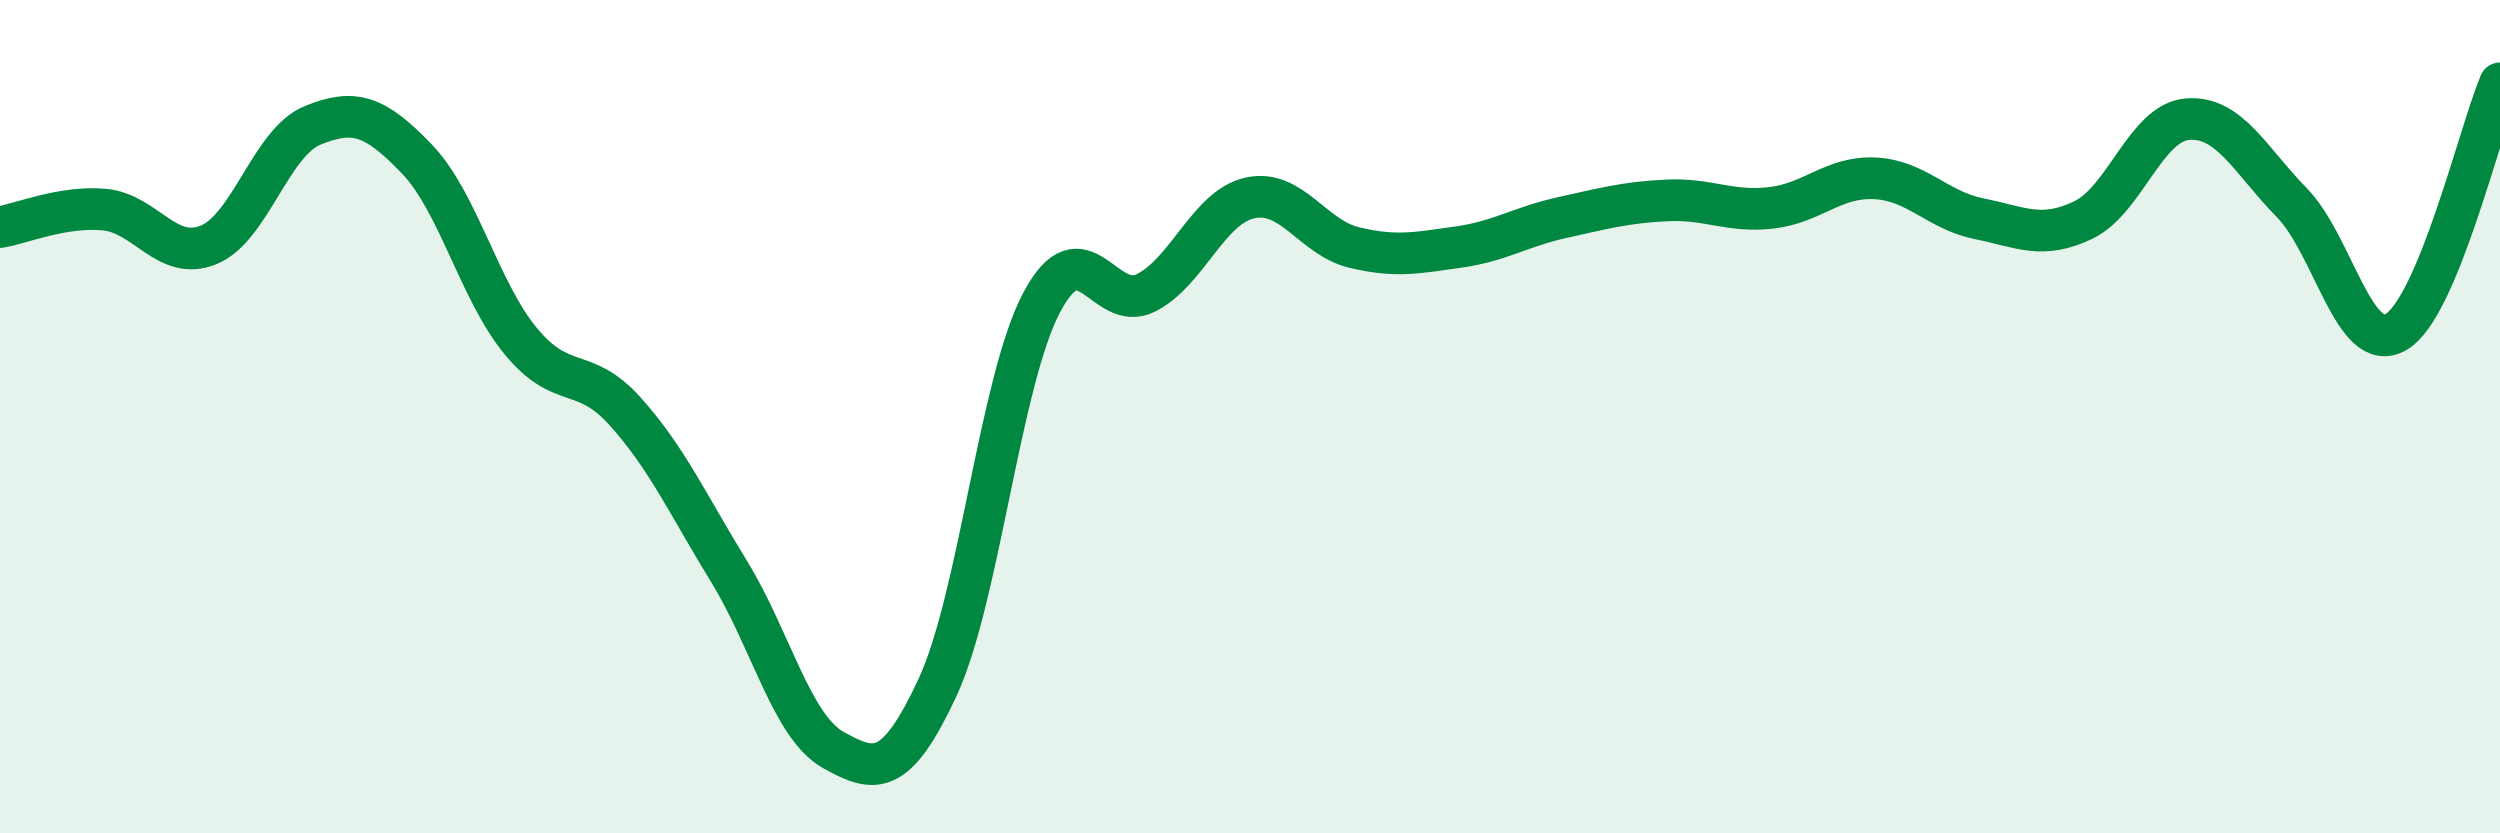
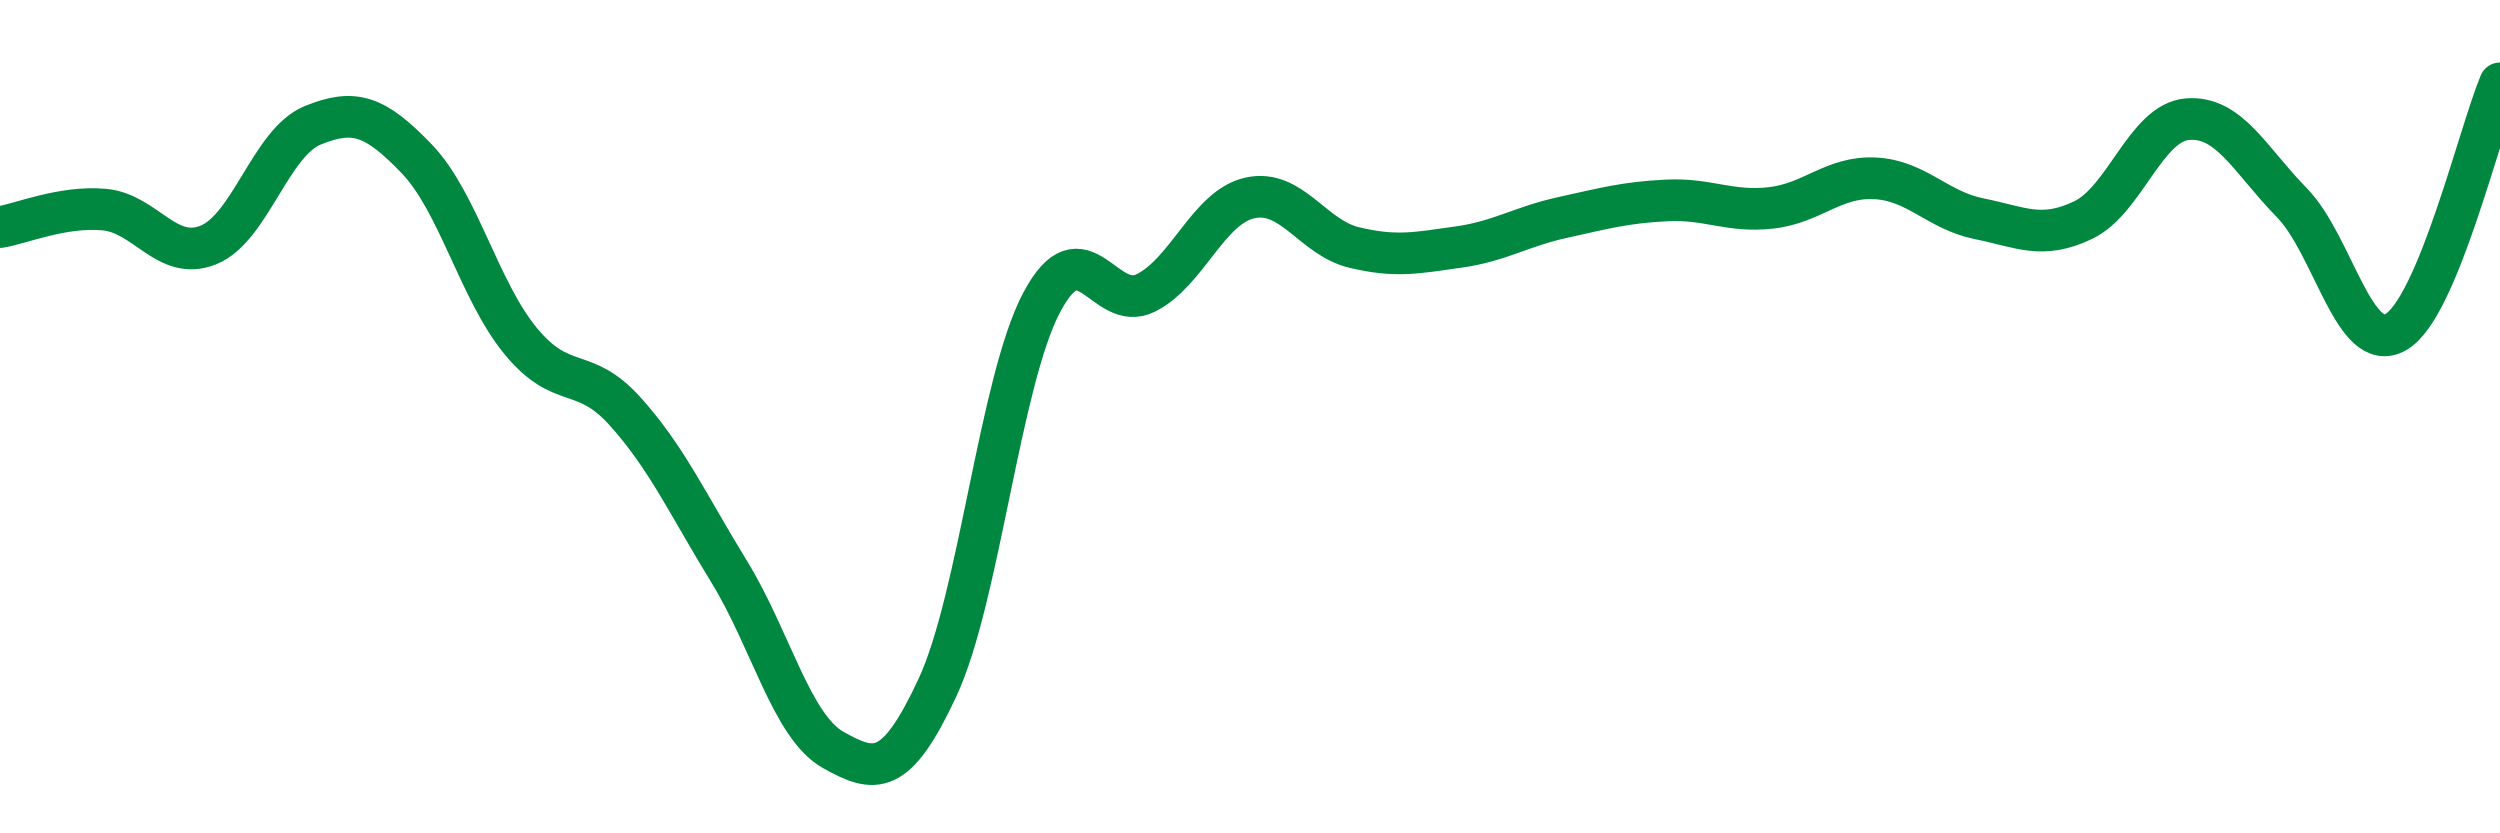
<svg xmlns="http://www.w3.org/2000/svg" width="60" height="20" viewBox="0 0 60 20">
-   <path d="M 0,5.45 C 0.5,5.37 1.5,4.94 2.5,5.03 C 3.5,5.12 4,6.28 5,5.88 C 6,5.48 6.5,3.42 7.5,3.01 C 8.5,2.6 9,2.77 10,3.81 C 11,4.85 11.5,6.98 12.5,8.19 C 13.5,9.4 14,8.76 15,9.87 C 16,10.98 16.5,12.09 17.5,13.72 C 18.5,15.35 19,17.44 20,18 C 21,18.56 21.5,18.65 22.5,16.5 C 23.5,14.35 24,9.15 25,7.26 C 26,5.37 26.5,7.53 27.5,7.03 C 28.5,6.53 29,4.97 30,4.75 C 31,4.53 31.5,5.7 32.5,5.94 C 33.5,6.18 34,6.07 35,5.93 C 36,5.79 36.5,5.44 37.5,5.22 C 38.5,5 39,4.86 40,4.81 C 41,4.76 41.5,5.1 42.5,4.99 C 43.5,4.88 44,4.23 45,4.28 C 46,4.33 46.5,5.05 47.5,5.25 C 48.5,5.45 49,5.76 50,5.28 C 51,4.8 51.5,2.94 52.5,2.86 C 53.5,2.78 54,3.84 55,4.86 C 56,5.88 56.5,8.54 57.5,7.97 C 58.5,7.4 59.5,3.19 60,2L60 20L0 20Z" fill="#008740" opacity="0.1" stroke-linecap="round" stroke-linejoin="round" />
  <path d="M 0,5.45 C 0.5,5.37 1.5,4.94 2.5,5.03 C 3.5,5.12 4,6.28 5,5.88 C 6,5.48 6.5,3.42 7.5,3.01 C 8.5,2.6 9,2.77 10,3.81 C 11,4.85 11.5,6.98 12.5,8.19 C 13.5,9.4 14,8.76 15,9.87 C 16,10.98 16.5,12.09 17.5,13.72 C 18.5,15.35 19,17.44 20,18 C 21,18.56 21.5,18.65 22.5,16.5 C 23.5,14.35 24,9.15 25,7.26 C 26,5.37 26.5,7.53 27.5,7.03 C 28.5,6.53 29,4.97 30,4.75 C 31,4.53 31.5,5.7 32.5,5.94 C 33.5,6.18 34,6.07 35,5.93 C 36,5.79 36.5,5.44 37.5,5.22 C 38.5,5 39,4.86 40,4.81 C 41,4.76 41.5,5.1 42.5,4.99 C 43.5,4.88 44,4.23 45,4.28 C 46,4.33 46.5,5.05 47.5,5.25 C 48.5,5.45 49,5.76 50,5.28 C 51,4.8 51.5,2.94 52.5,2.86 C 53.5,2.78 54,3.84 55,4.86 C 56,5.88 56.5,8.54 57.5,7.97 C 58.5,7.4 59.5,3.19 60,2" stroke="#008740" stroke-width="1" fill="none" stroke-linecap="round" stroke-linejoin="round" />
</svg>